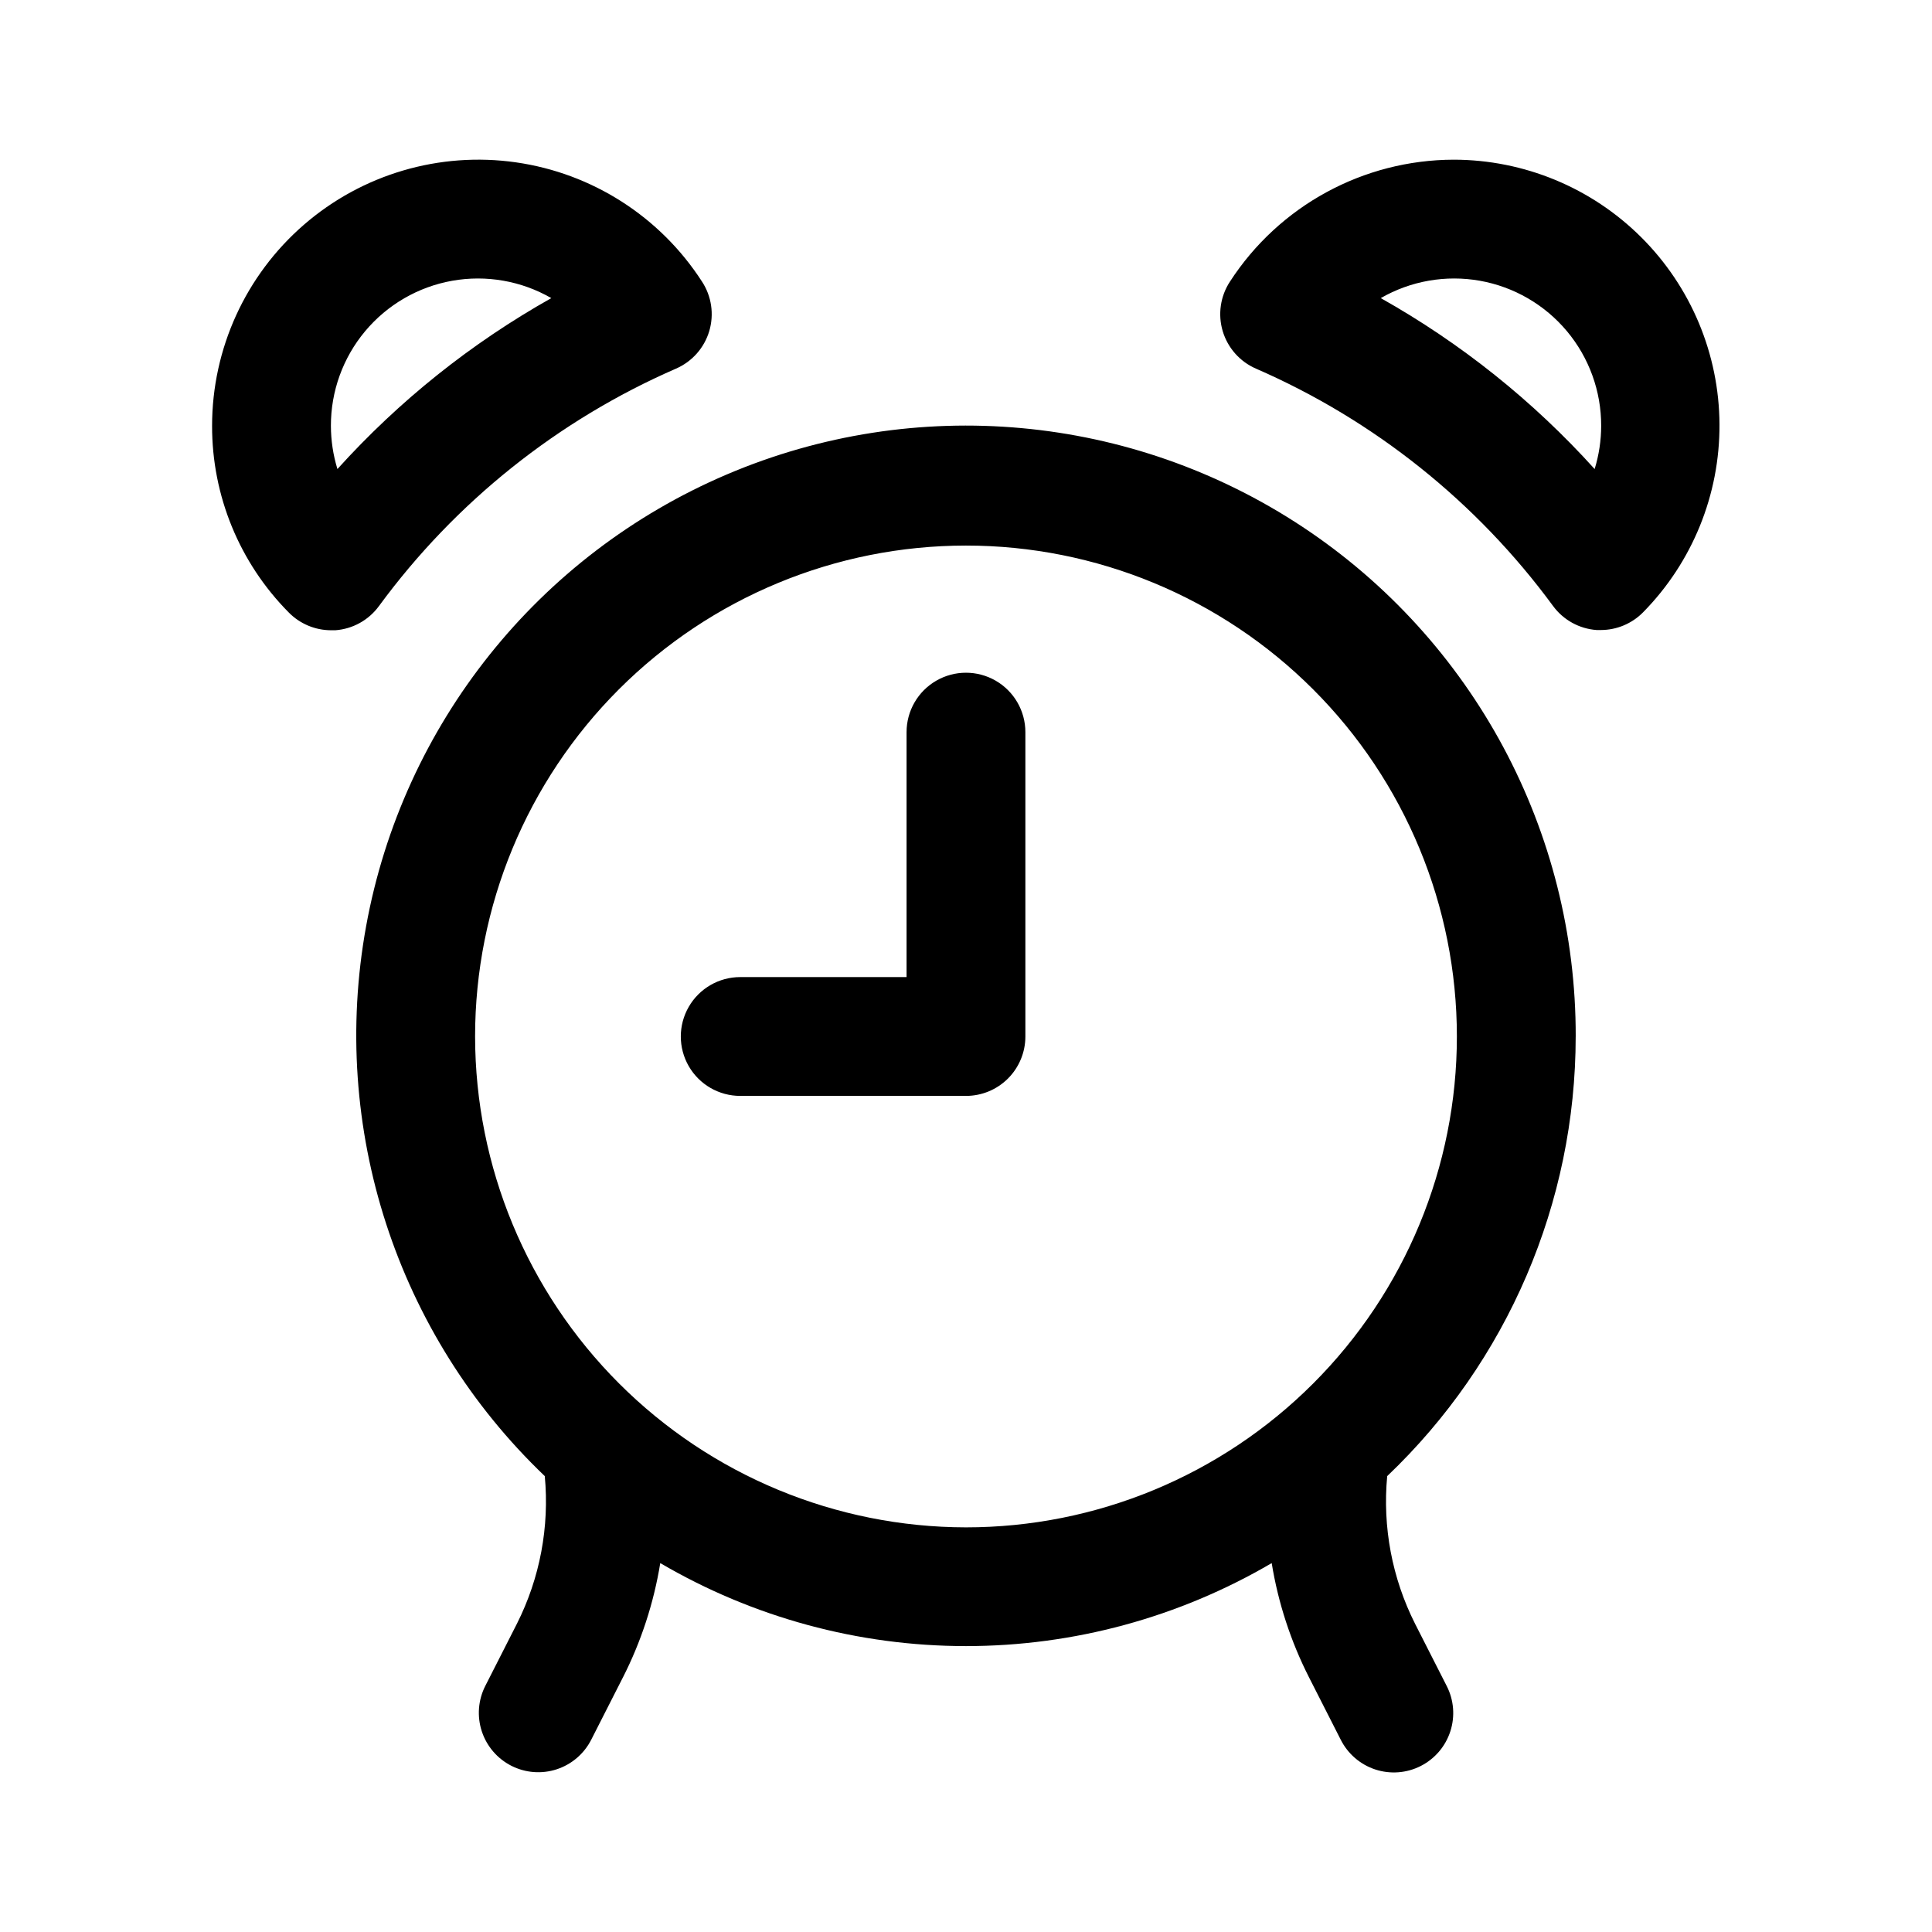
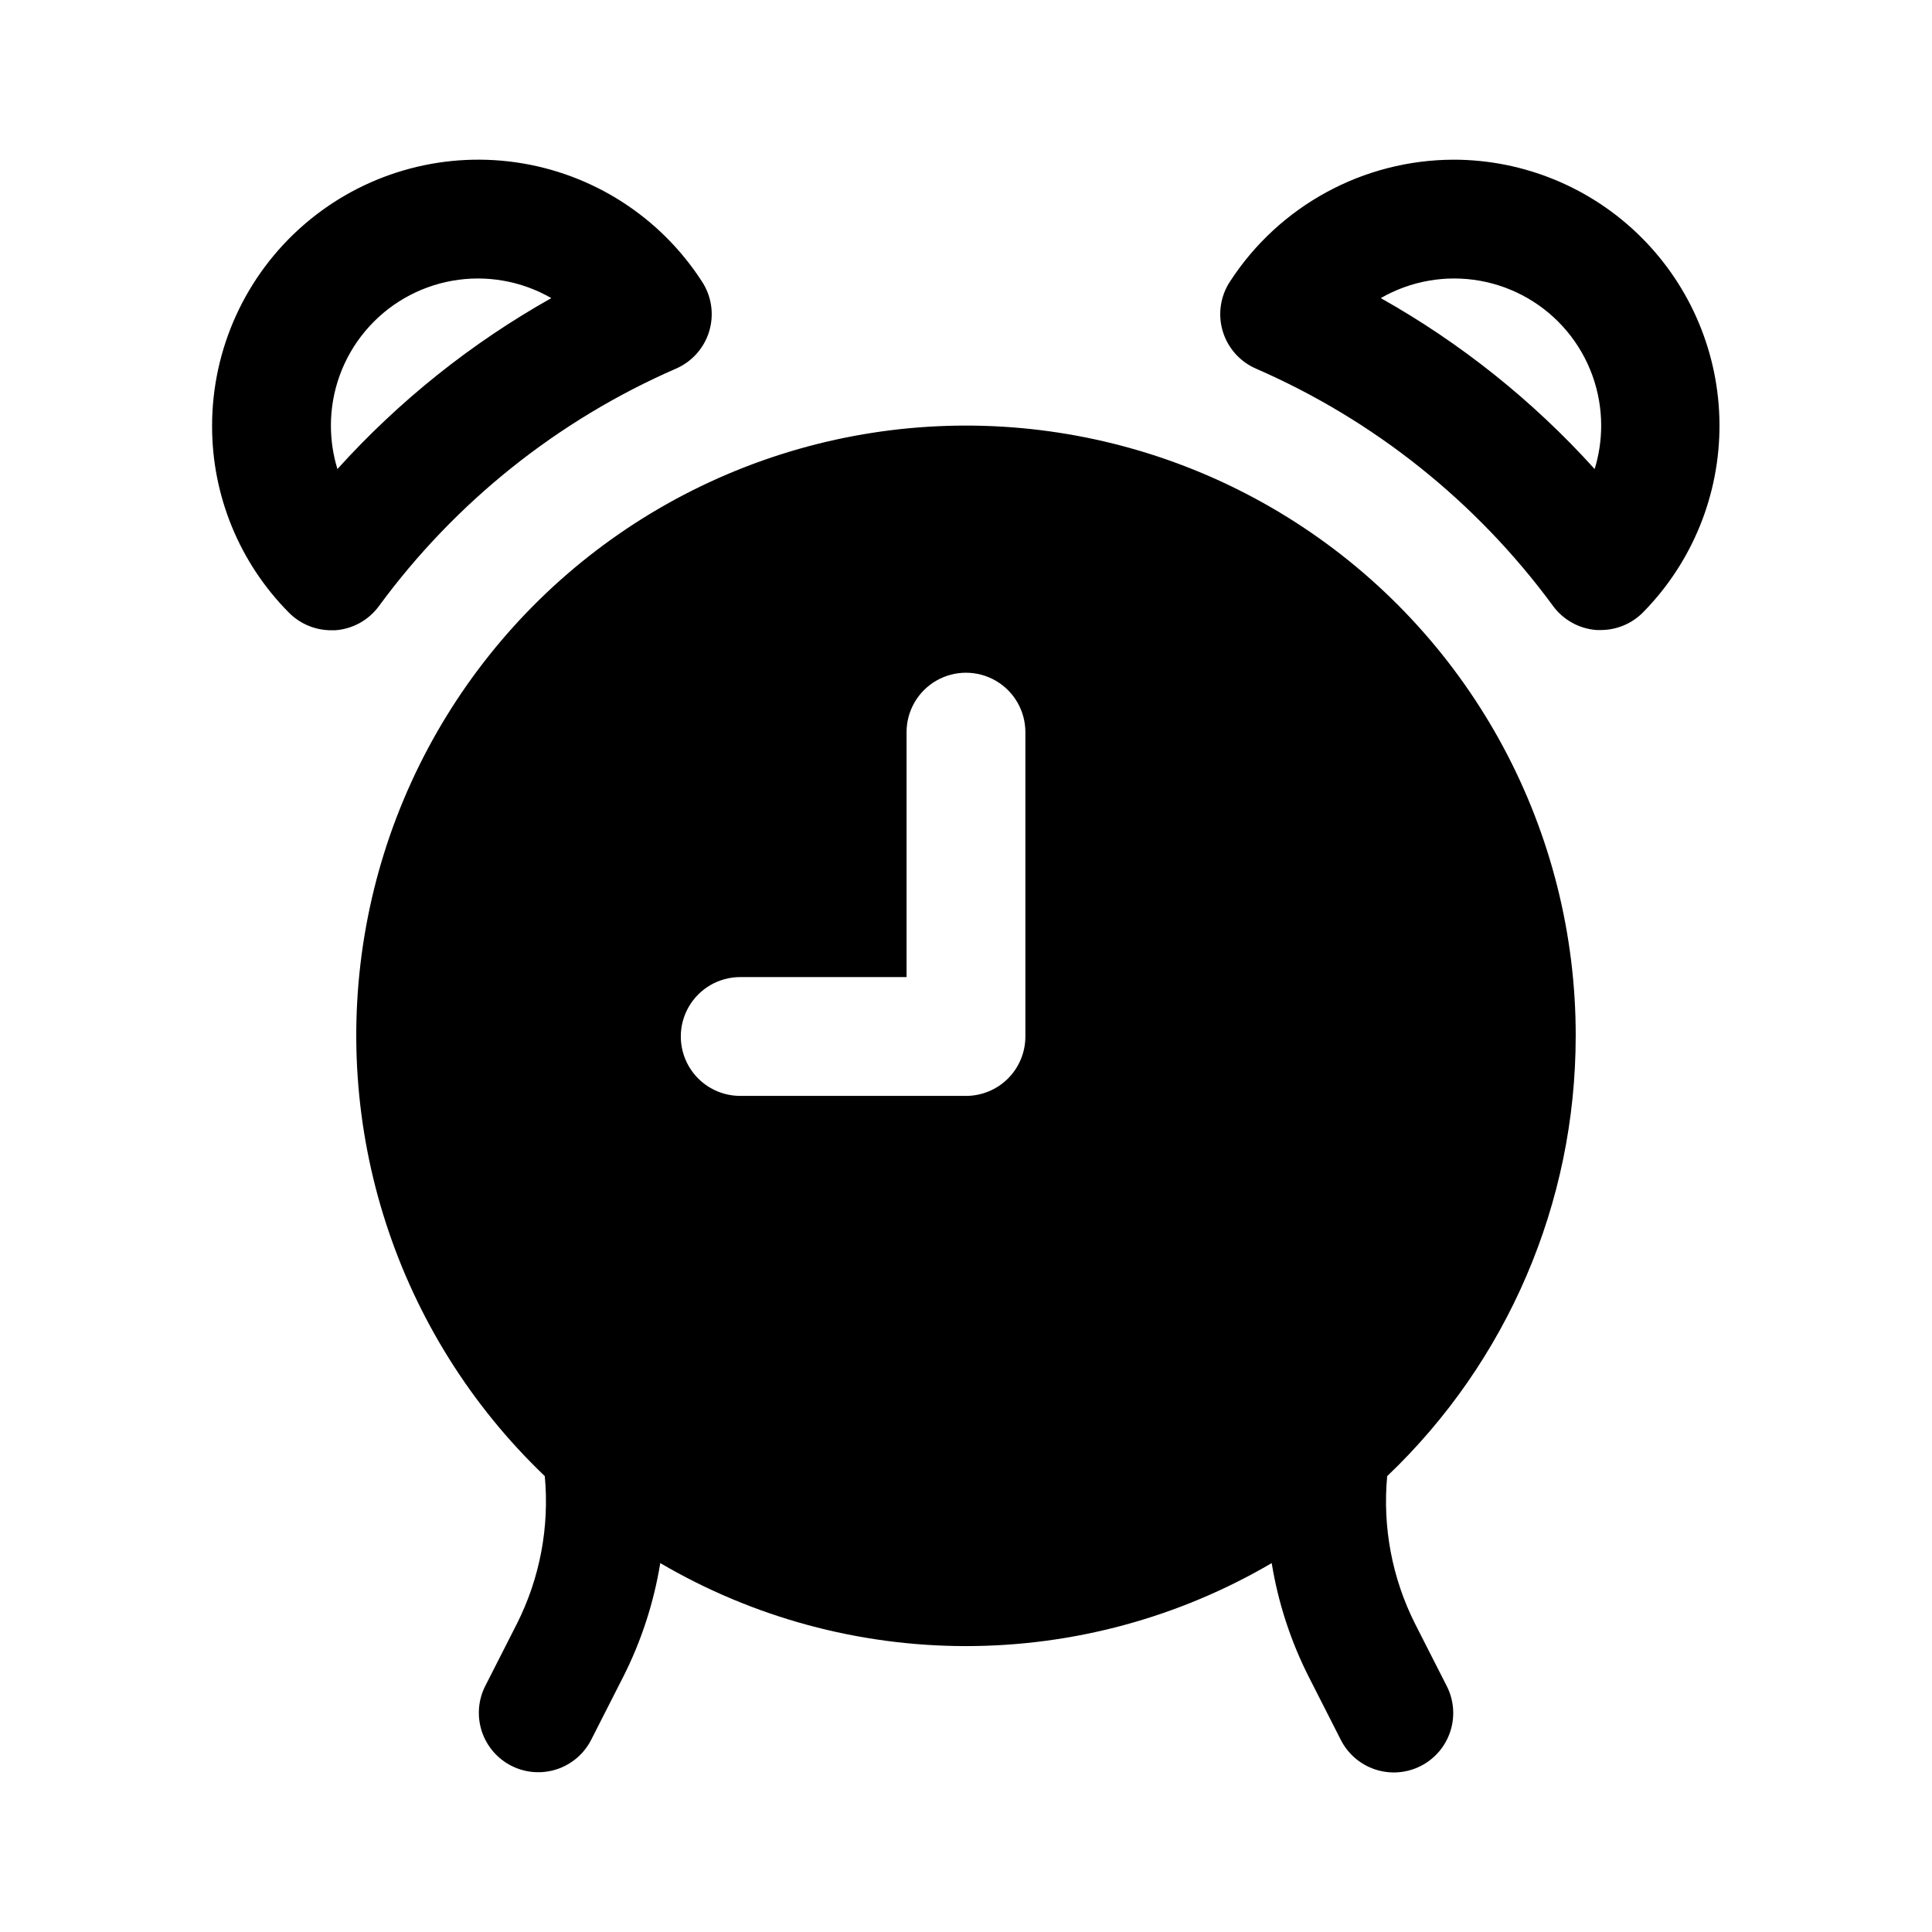
<svg xmlns="http://www.w3.org/2000/svg" fill="#000000" width="800px" height="800px" version="1.1" viewBox="144 144 512 512">
-   <path d="m561.58 418.69c0.109-54.32-27.086-105.06-72.375-135.05-45.293-29.988-102.62-35.211-152.59-13.906-49.965 21.309-85.883 66.297-95.594 119.74-9.715 53.441 8.074 108.19 47.352 145.71 1.262 13.465-1.289 27.016-7.371 39.094l-8.391 16.5c-1.895 3.723-2.231 8.047-0.934 12.02 1.297 3.973 4.121 7.266 7.844 9.156 3.723 1.887 8.043 2.223 12.012 0.926s7.258-4.117 9.148-7.836l8.391-16.5h0.004c4.844-9.531 8.184-19.758 9.902-30.309 24.57 14.402 52.535 21.996 81.02 21.996 28.48 0 56.445-7.594 81.016-21.996 1.719 10.551 5.062 20.777 9.906 30.309l8.391 16.5c1.879 3.738 5.176 6.578 9.152 7.883 3.977 1.309 8.312 0.977 12.047-0.922 3.731-1.895 6.555-5.199 7.844-9.184 1.293-3.984 0.941-8.32-0.973-12.043l-8.391-16.5c-6.078-12.078-8.633-25.629-7.367-39.094 31.887-30.367 49.938-72.473 49.953-116.5zm-291.68 0h0.004c-0.004-34.504 13.699-67.598 38.094-91.996 24.395-24.402 57.484-38.109 91.988-38.113 34.504-0.004 67.594 13.703 91.996 38.098 24.398 24.395 38.105 57.484 38.105 91.988 0.004 34.504-13.703 67.598-38.102 91.996-24.395 24.398-57.484 38.105-91.988 38.105-34.488-0.039-67.555-13.754-91.945-38.141-24.387-24.387-38.109-57.449-38.148-91.938zm53.25-177c4.258-1.852 7.481-5.488 8.809-9.938 1.324-4.453 0.621-9.262-1.93-13.141-11.086-17.18-29.078-28.703-49.32-31.59-20.242-2.883-40.738 3.152-56.184 16.551-15.445 13.395-24.316 32.836-24.32 53.281-0.035 18.52 7.269 36.301 20.309 49.449 2.953 3.012 6.992 4.715 11.211 4.723h1.133c4.602-0.332 8.828-2.668 11.555-6.391 20.227-27.57 47.395-49.285 78.738-62.945zm-91.457 15.164c-0.02-9.168 3.191-18.047 9.07-25.078s14.051-11.766 23.074-13.371c9.023-1.602 18.324 0.023 26.266 4.598-21.219 11.93-40.363 27.227-56.68 45.297-1.141-3.711-1.723-7.566-1.73-11.445zm297.56-70.535c-23.953 0.051-46.258 12.195-59.293 32.293-2.551 3.879-3.254 8.688-1.93 13.141 1.328 4.449 4.551 8.086 8.809 9.938 31.332 13.645 58.492 35.34 78.723 62.883 2.727 3.723 6.953 6.059 11.555 6.391h1.133c4.219-0.008 8.258-1.711 11.211-4.723 13.051-13.277 20.32-31.184 20.219-49.801-0.098-18.621-7.562-36.441-20.758-49.582-13.191-13.137-31.051-20.52-49.668-20.539zm37.344 81.98c-16.316-18.07-35.457-33.367-56.68-45.297 7.945-4.574 17.246-6.199 26.27-4.598 9.023 1.605 17.191 6.34 23.07 13.371 5.879 7.031 9.09 15.91 9.07 25.078-0.004 3.879-0.59 7.734-1.73 11.445zm-150.86 69.73v80.656c0 4.176-1.66 8.18-4.609 11.133-2.953 2.953-6.957 4.609-11.133 4.609h-59.828c-5.625 0-10.824-3-13.637-7.871s-2.812-10.871 0-15.742 8.012-7.875 13.637-7.875h44.082v-64.91c0-5.625 3-10.824 7.871-13.637s10.875-2.812 15.746 0 7.871 8.012 7.871 13.637z" />
+   <path d="m561.58 418.69c0.109-54.32-27.086-105.06-72.375-135.05-45.293-29.988-102.62-35.211-152.59-13.906-49.965 21.309-85.883 66.297-95.594 119.74-9.715 53.441 8.074 108.19 47.352 145.71 1.262 13.465-1.289 27.016-7.371 39.094l-8.391 16.5c-1.895 3.723-2.231 8.047-0.934 12.02 1.297 3.973 4.121 7.266 7.844 9.156 3.723 1.887 8.043 2.223 12.012 0.926s7.258-4.117 9.148-7.836l8.391-16.5h0.004c4.844-9.531 8.184-19.758 9.902-30.309 24.57 14.402 52.535 21.996 81.02 21.996 28.48 0 56.445-7.594 81.016-21.996 1.719 10.551 5.062 20.777 9.906 30.309l8.391 16.5c1.879 3.738 5.176 6.578 9.152 7.883 3.977 1.309 8.312 0.977 12.047-0.922 3.731-1.895 6.555-5.199 7.844-9.184 1.293-3.984 0.941-8.32-0.973-12.043l-8.391-16.5c-6.078-12.078-8.633-25.629-7.367-39.094 31.887-30.367 49.938-72.473 49.953-116.5zm-291.68 0h0.004zm53.25-177c4.258-1.852 7.481-5.488 8.809-9.938 1.324-4.453 0.621-9.262-1.93-13.141-11.086-17.18-29.078-28.703-49.32-31.59-20.242-2.883-40.738 3.152-56.184 16.551-15.445 13.395-24.316 32.836-24.32 53.281-0.035 18.52 7.269 36.301 20.309 49.449 2.953 3.012 6.992 4.715 11.211 4.723h1.133c4.602-0.332 8.828-2.668 11.555-6.391 20.227-27.57 47.395-49.285 78.738-62.945zm-91.457 15.164c-0.02-9.168 3.191-18.047 9.07-25.078s14.051-11.766 23.074-13.371c9.023-1.602 18.324 0.023 26.266 4.598-21.219 11.93-40.363 27.227-56.68 45.297-1.141-3.711-1.723-7.566-1.73-11.445zm297.56-70.535c-23.953 0.051-46.258 12.195-59.293 32.293-2.551 3.879-3.254 8.688-1.93 13.141 1.328 4.449 4.551 8.086 8.809 9.938 31.332 13.645 58.492 35.34 78.723 62.883 2.727 3.723 6.953 6.059 11.555 6.391h1.133c4.219-0.008 8.258-1.711 11.211-4.723 13.051-13.277 20.32-31.184 20.219-49.801-0.098-18.621-7.562-36.441-20.758-49.582-13.191-13.137-31.051-20.52-49.668-20.539zm37.344 81.98c-16.316-18.07-35.457-33.367-56.68-45.297 7.945-4.574 17.246-6.199 26.27-4.598 9.023 1.605 17.191 6.34 23.07 13.371 5.879 7.031 9.09 15.91 9.07 25.078-0.004 3.879-0.59 7.734-1.73 11.445zm-150.86 69.73v80.656c0 4.176-1.66 8.18-4.609 11.133-2.953 2.953-6.957 4.609-11.133 4.609h-59.828c-5.625 0-10.824-3-13.637-7.871s-2.812-10.871 0-15.742 8.012-7.875 13.637-7.875h44.082v-64.91c0-5.625 3-10.824 7.871-13.637s10.875-2.812 15.746 0 7.871 8.012 7.871 13.637z" />
</svg>